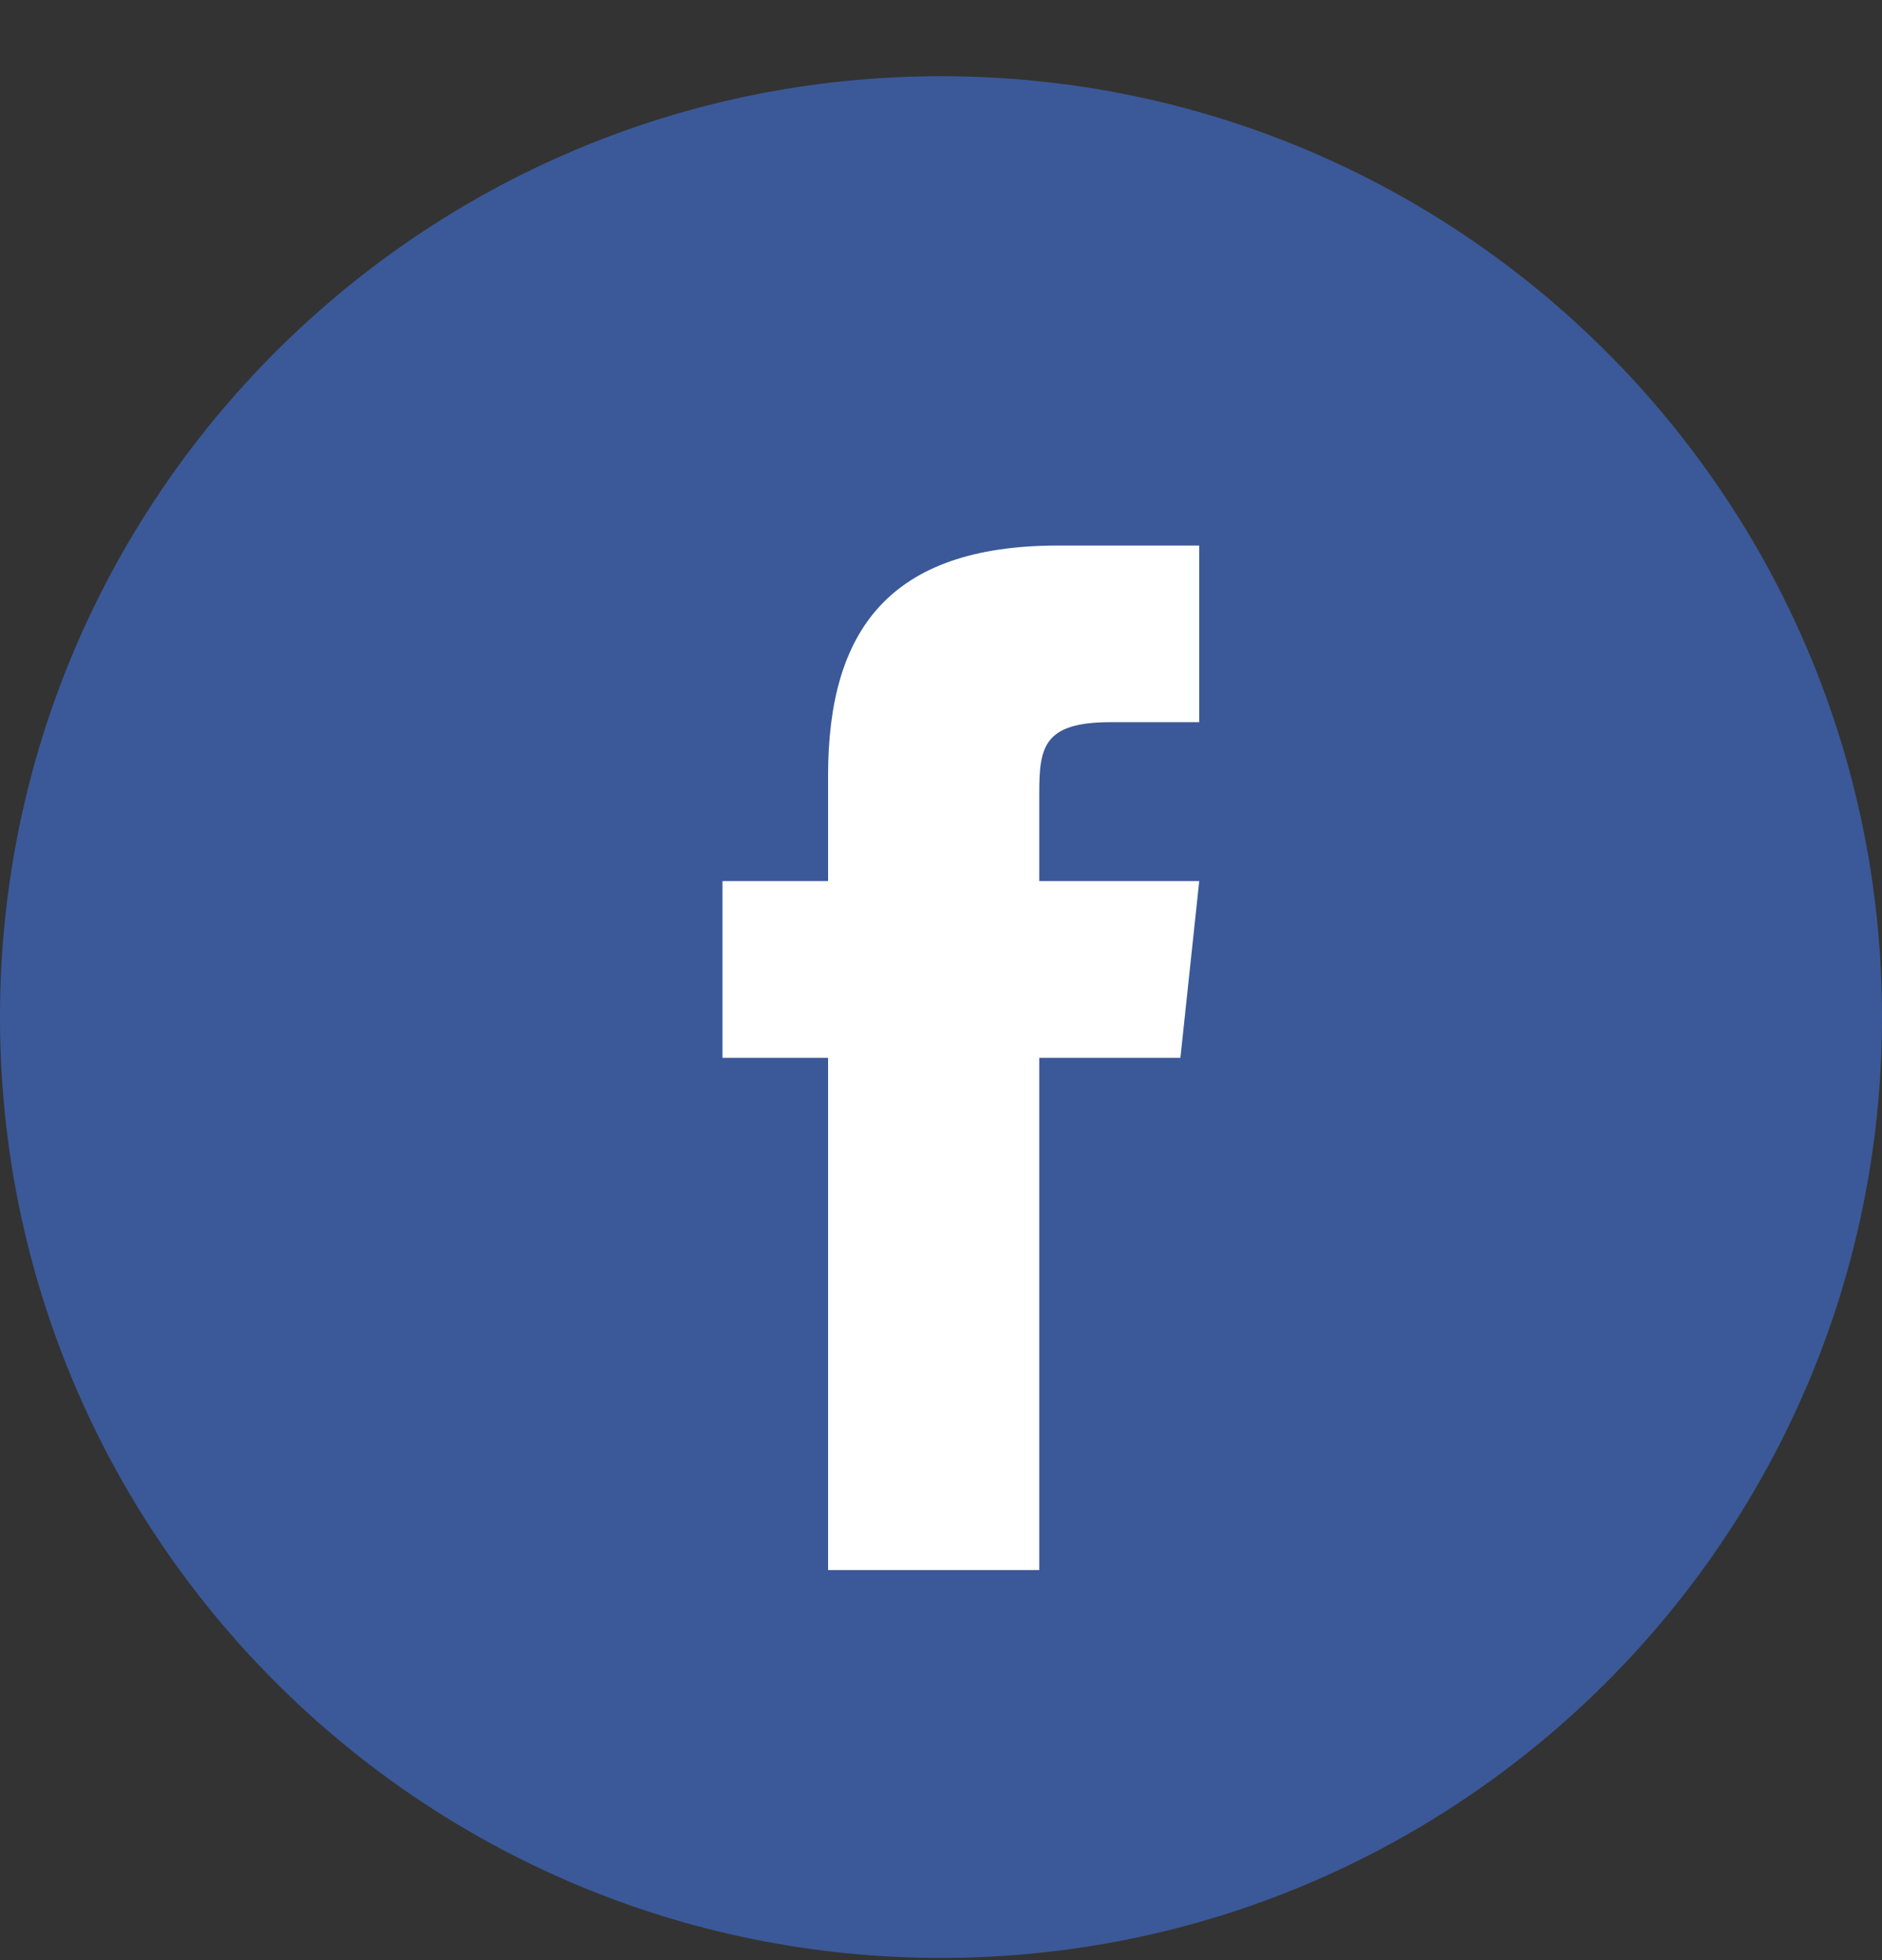
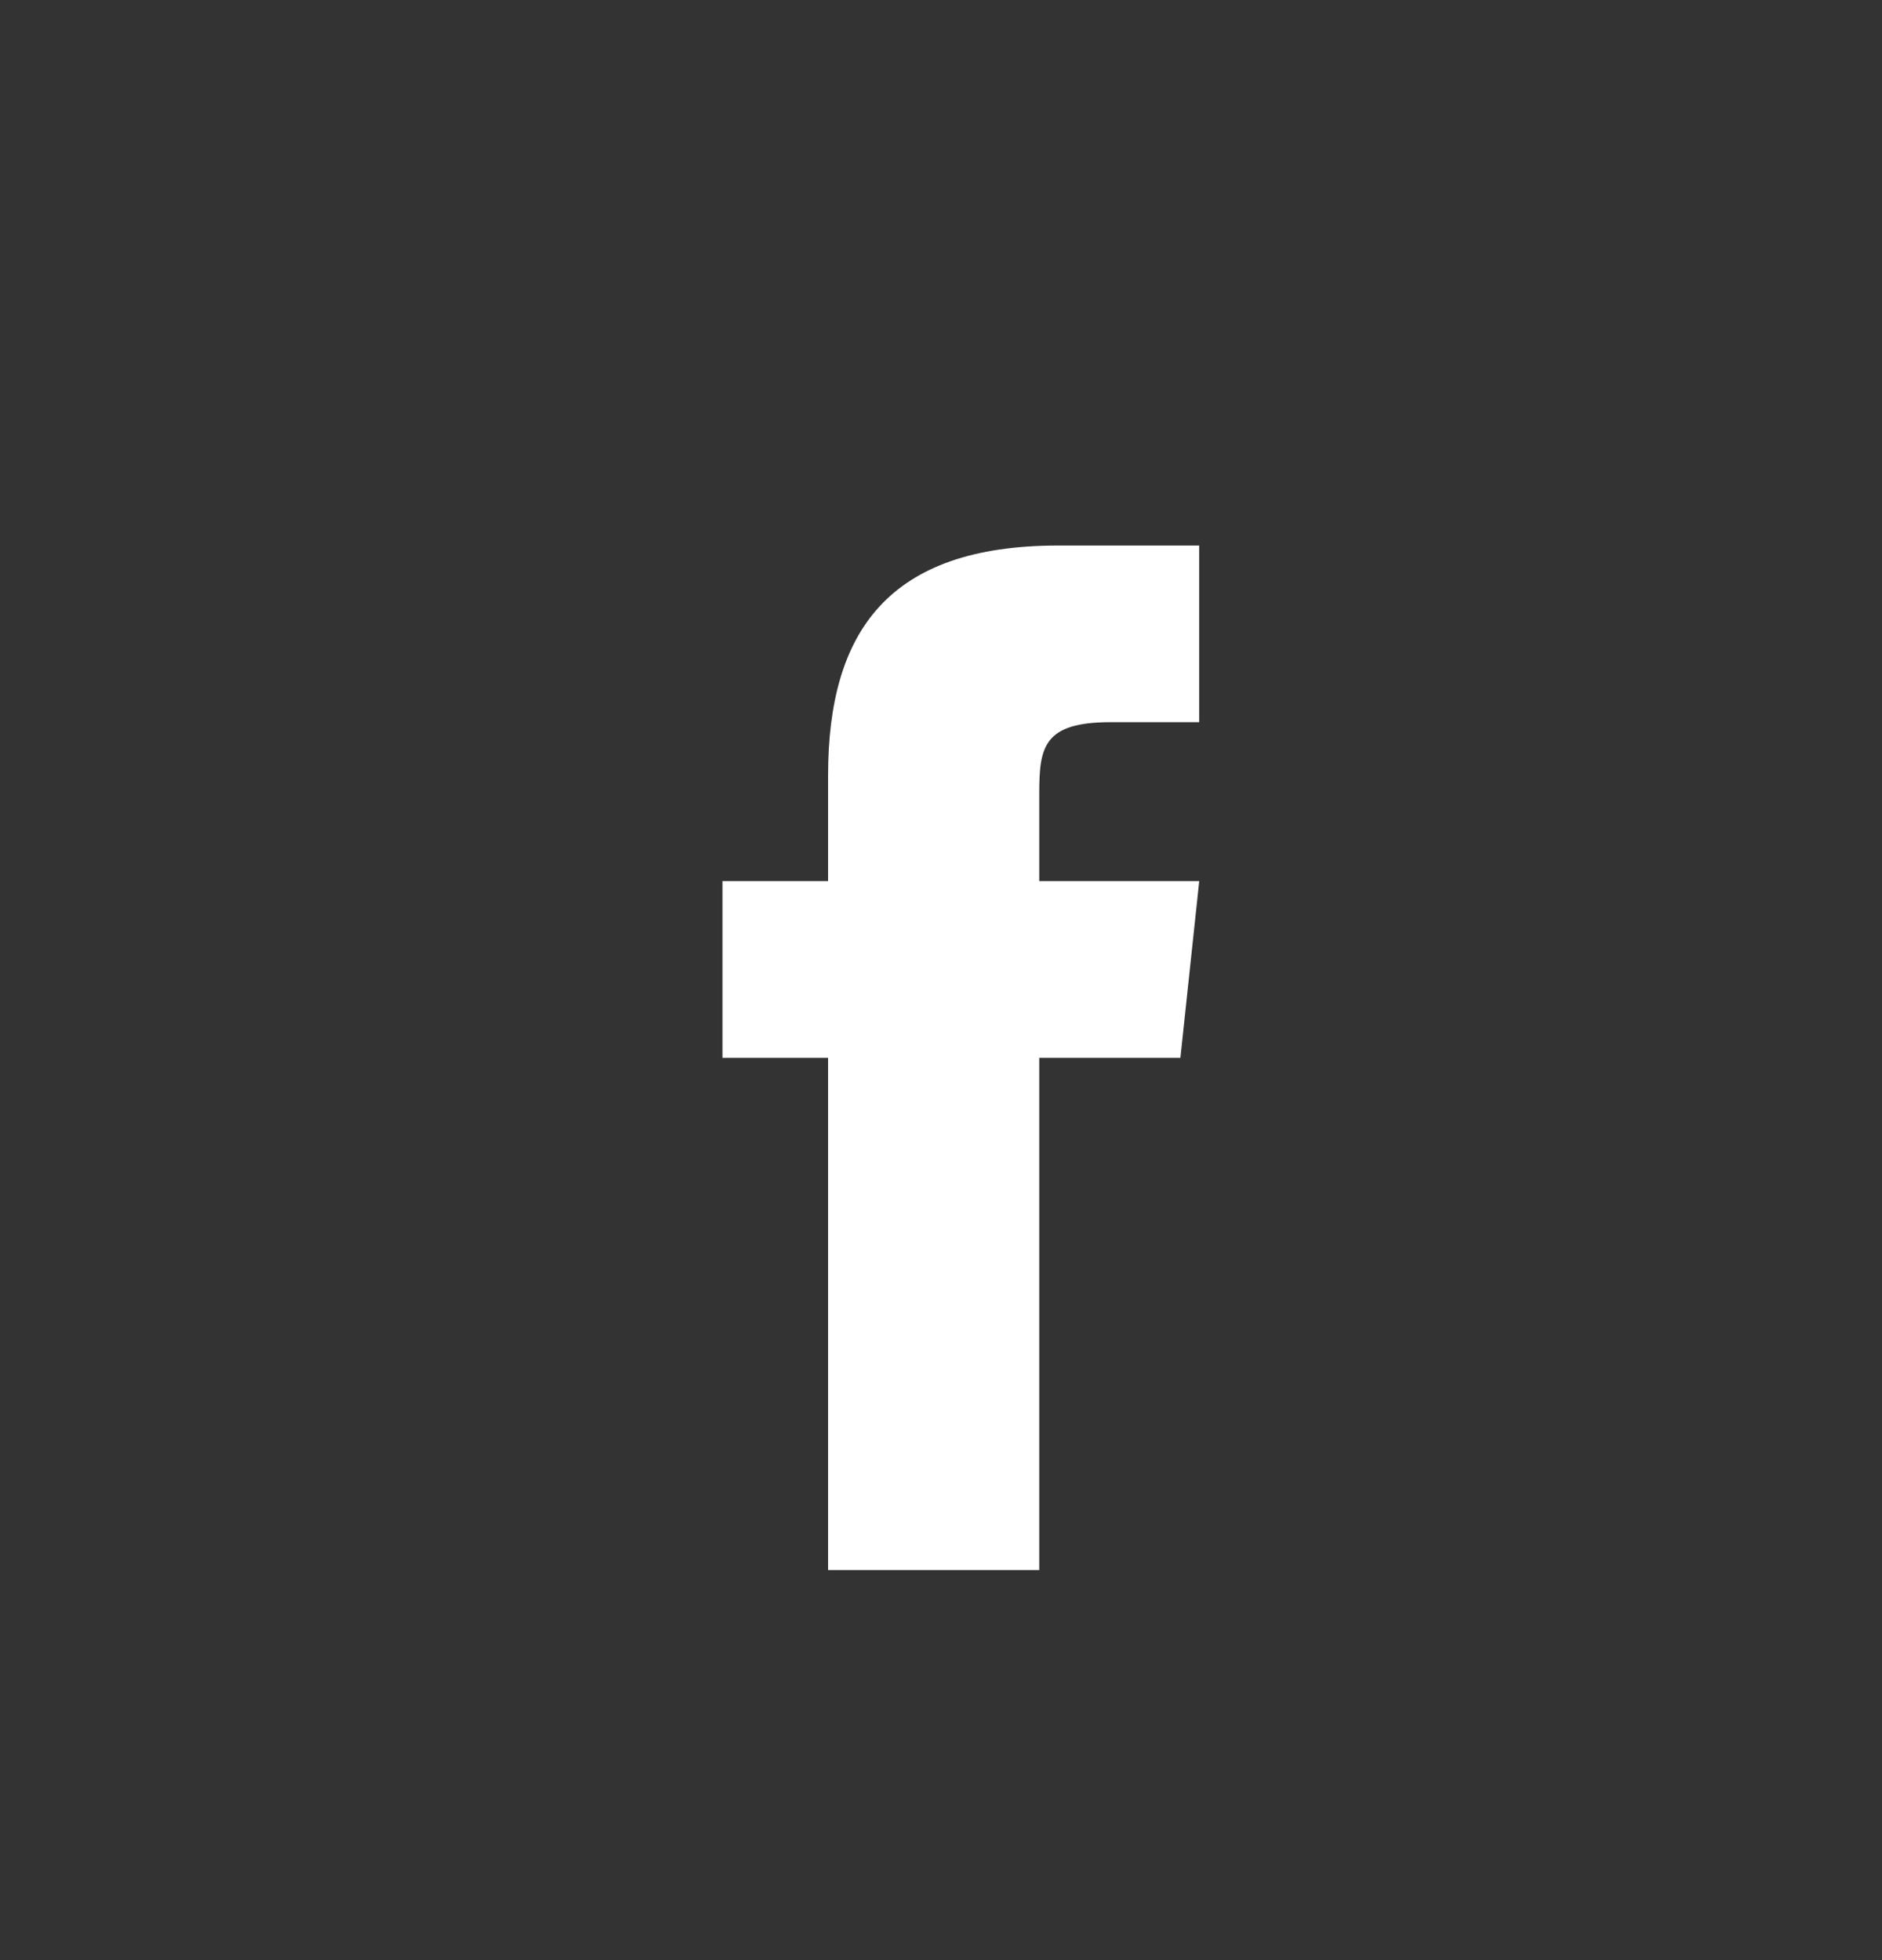
<svg xmlns="http://www.w3.org/2000/svg" width="24" height="25" viewBox="0 0 24 25" fill="none">
  <rect x="0" y="0" width="24" height="25" fill="#333333" stroke="none" />
-   <path fill-rule="evenodd" clip-rule="evenodd" d="M0 12.972C0 6.345 5.373 0.972 12 0.972C18.627 0.972 24 6.345 24 12.972C24 19.598 18.627 24.972 12 24.972C5.373 24.972 0 19.598 0 12.972Z" fill="#3B5998" />
  <path fill-rule="evenodd" clip-rule="evenodd" d="M13.253 20.025V13.492H15.053L15.293 11.238H13.253V10.118C13.253 9.531 13.306 9.211 14.16 9.211H15.293V6.958H13.493C11.333 6.958 10.56 8.051 10.56 9.891V11.238H9.213V13.492H10.56V20.025H13.266H13.253Z" fill="white" />
</svg>